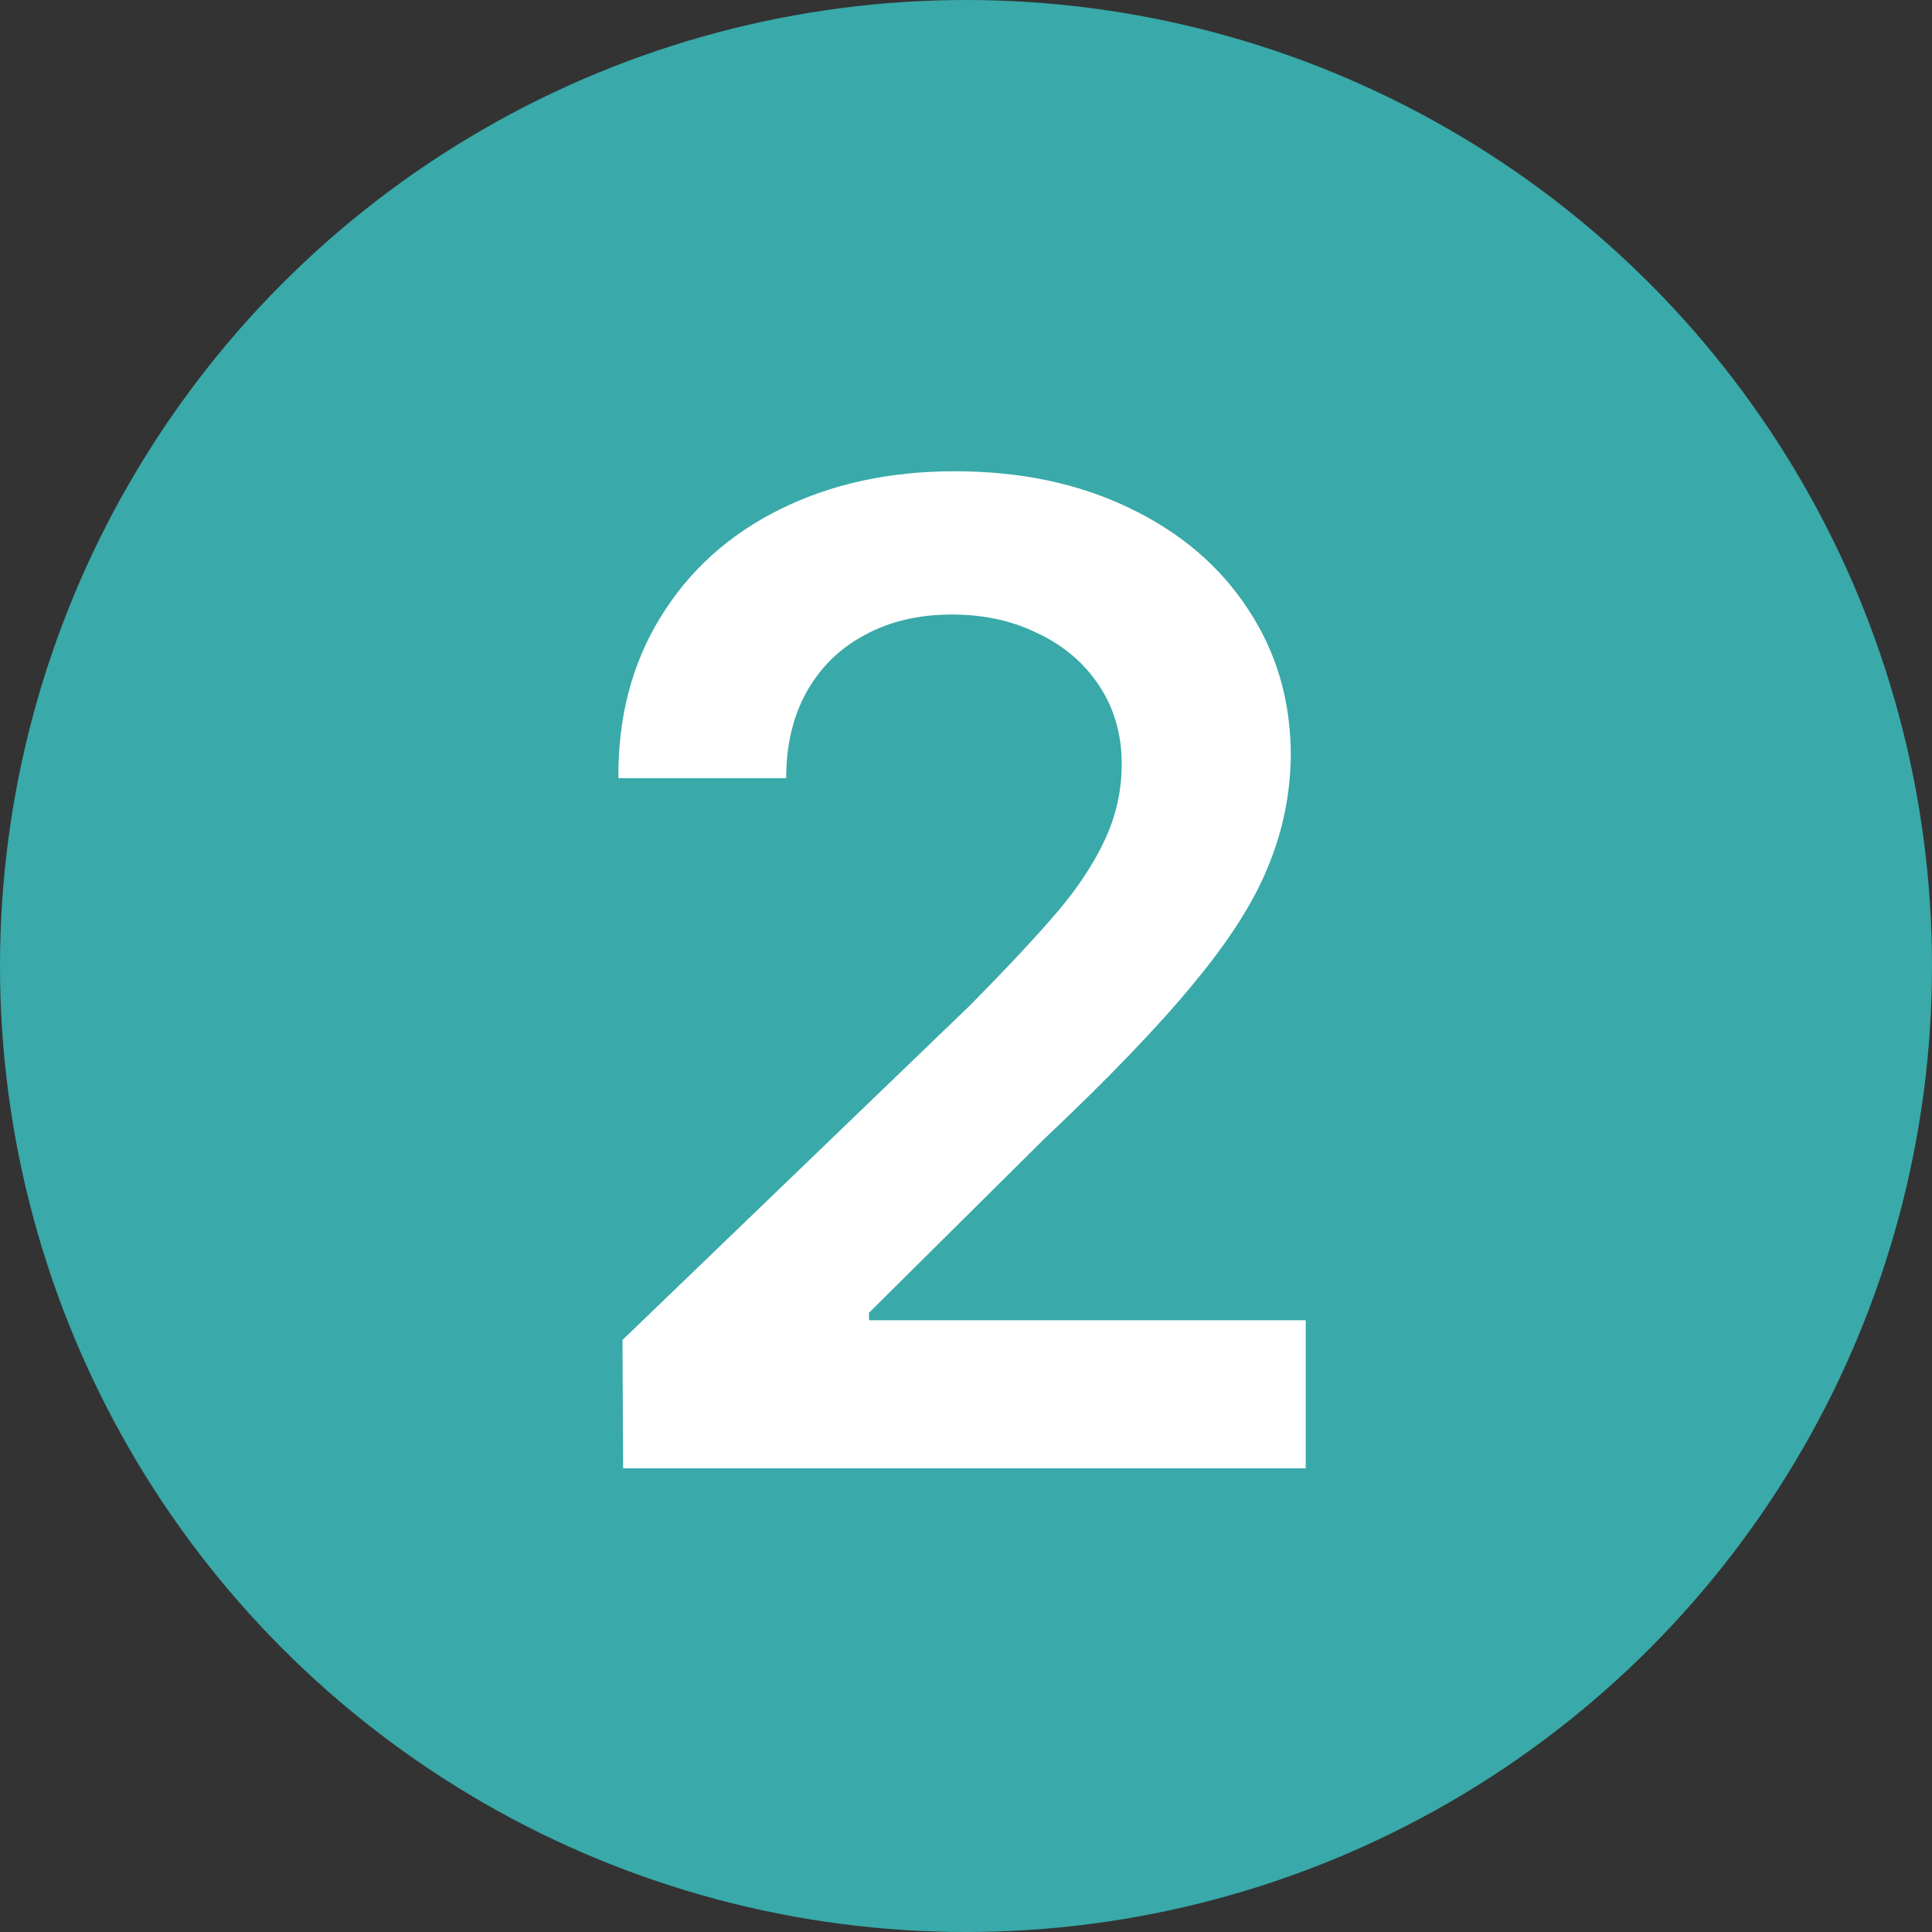
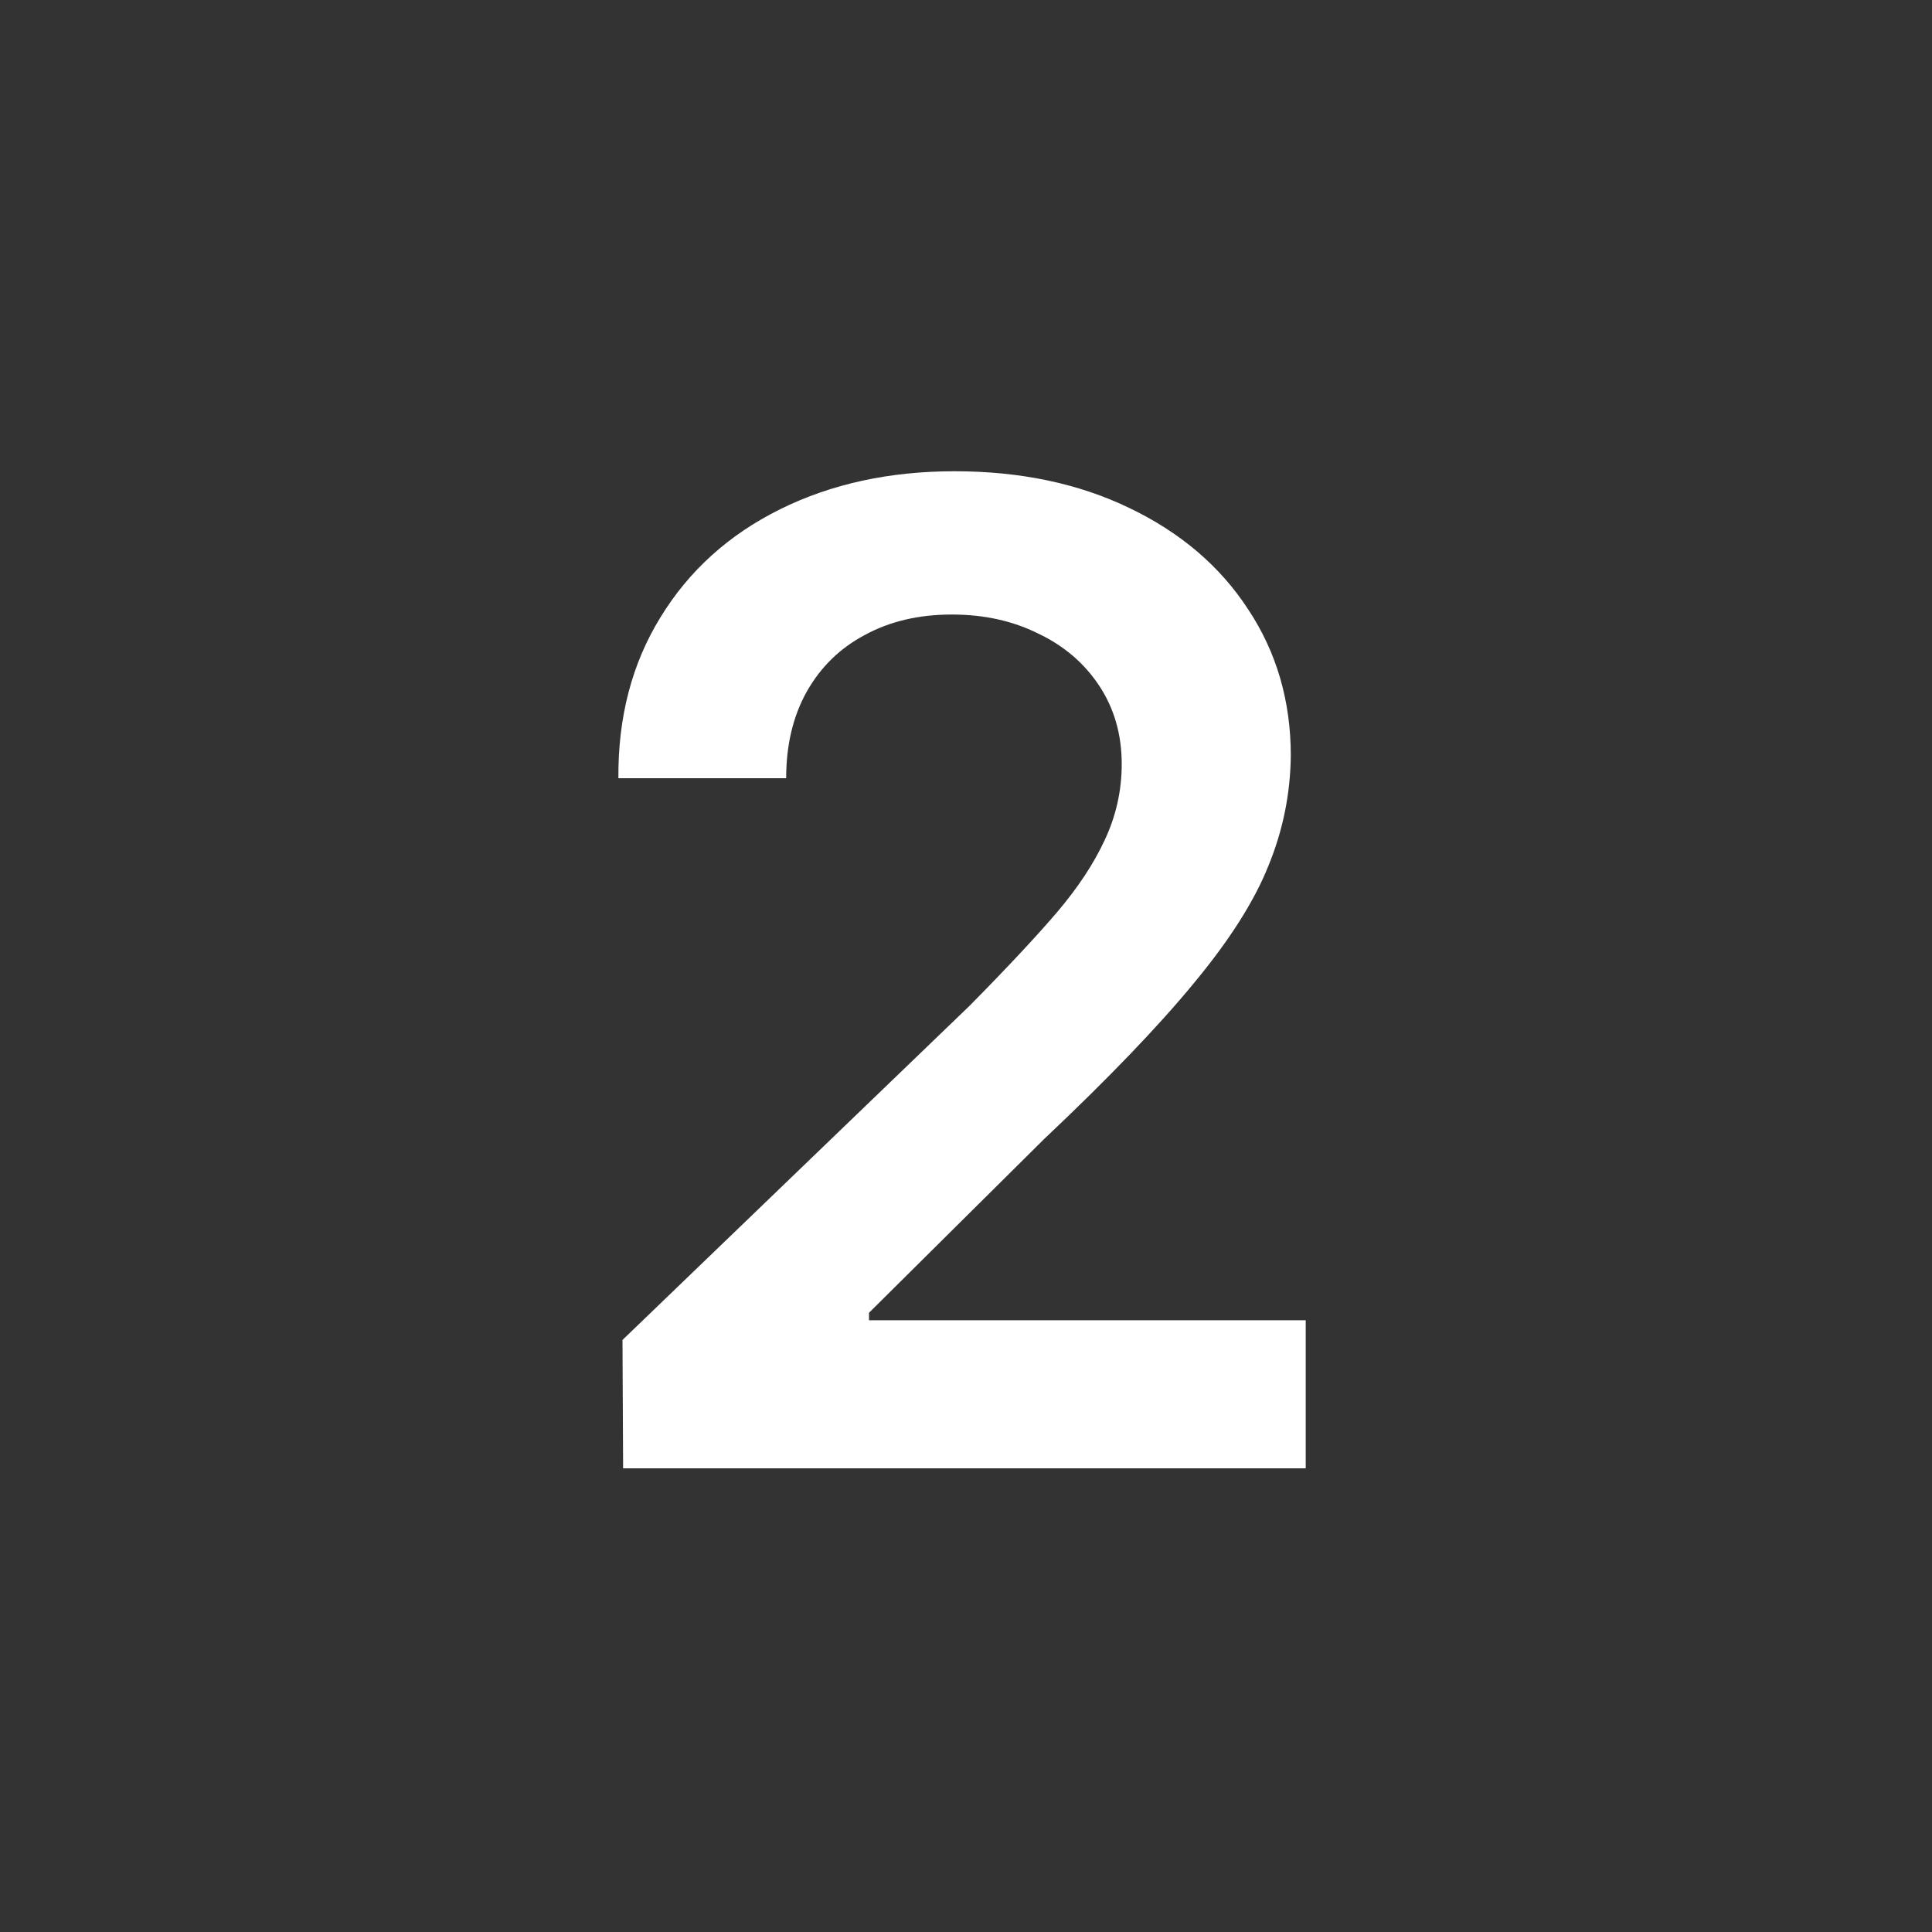
<svg xmlns="http://www.w3.org/2000/svg" width="25" height="25" viewBox="0 0 25 25" fill="none">
  <rect x="0" y="0" width="25" height="25" fill="#333333" stroke="none" />
-   <circle cx="12.5" cy="12.5" r="12.5" fill="#39A9A9" />
  <path d="M8.055 17.339L12.546 13.015C13.032 12.523 13.41 12.118 13.68 11.802C13.949 11.485 14.154 11.175 14.295 10.87C14.441 10.56 14.515 10.231 14.515 9.886C14.515 9.505 14.418 9.168 14.225 8.875C14.031 8.582 13.768 8.356 13.434 8.198C13.105 8.034 12.733 7.952 12.317 7.952C11.89 7.952 11.515 8.04 11.192 8.216C10.87 8.386 10.618 8.632 10.437 8.954C10.261 9.271 10.173 9.643 10.173 10.07H8.002C7.996 9.279 8.178 8.585 8.547 7.987C8.916 7.384 9.432 6.918 10.094 6.59C10.756 6.262 11.509 6.098 12.352 6.098C13.202 6.098 13.955 6.256 14.611 6.572C15.273 6.889 15.786 7.325 16.149 7.882C16.519 8.438 16.703 9.071 16.703 9.78C16.697 10.273 16.601 10.747 16.413 11.204C16.231 11.661 15.909 12.168 15.446 12.725C14.989 13.281 14.345 13.952 13.513 14.737L11.245 16.987V17.084H16.896V19H8.063L8.055 17.339Z" fill="white" />
</svg>